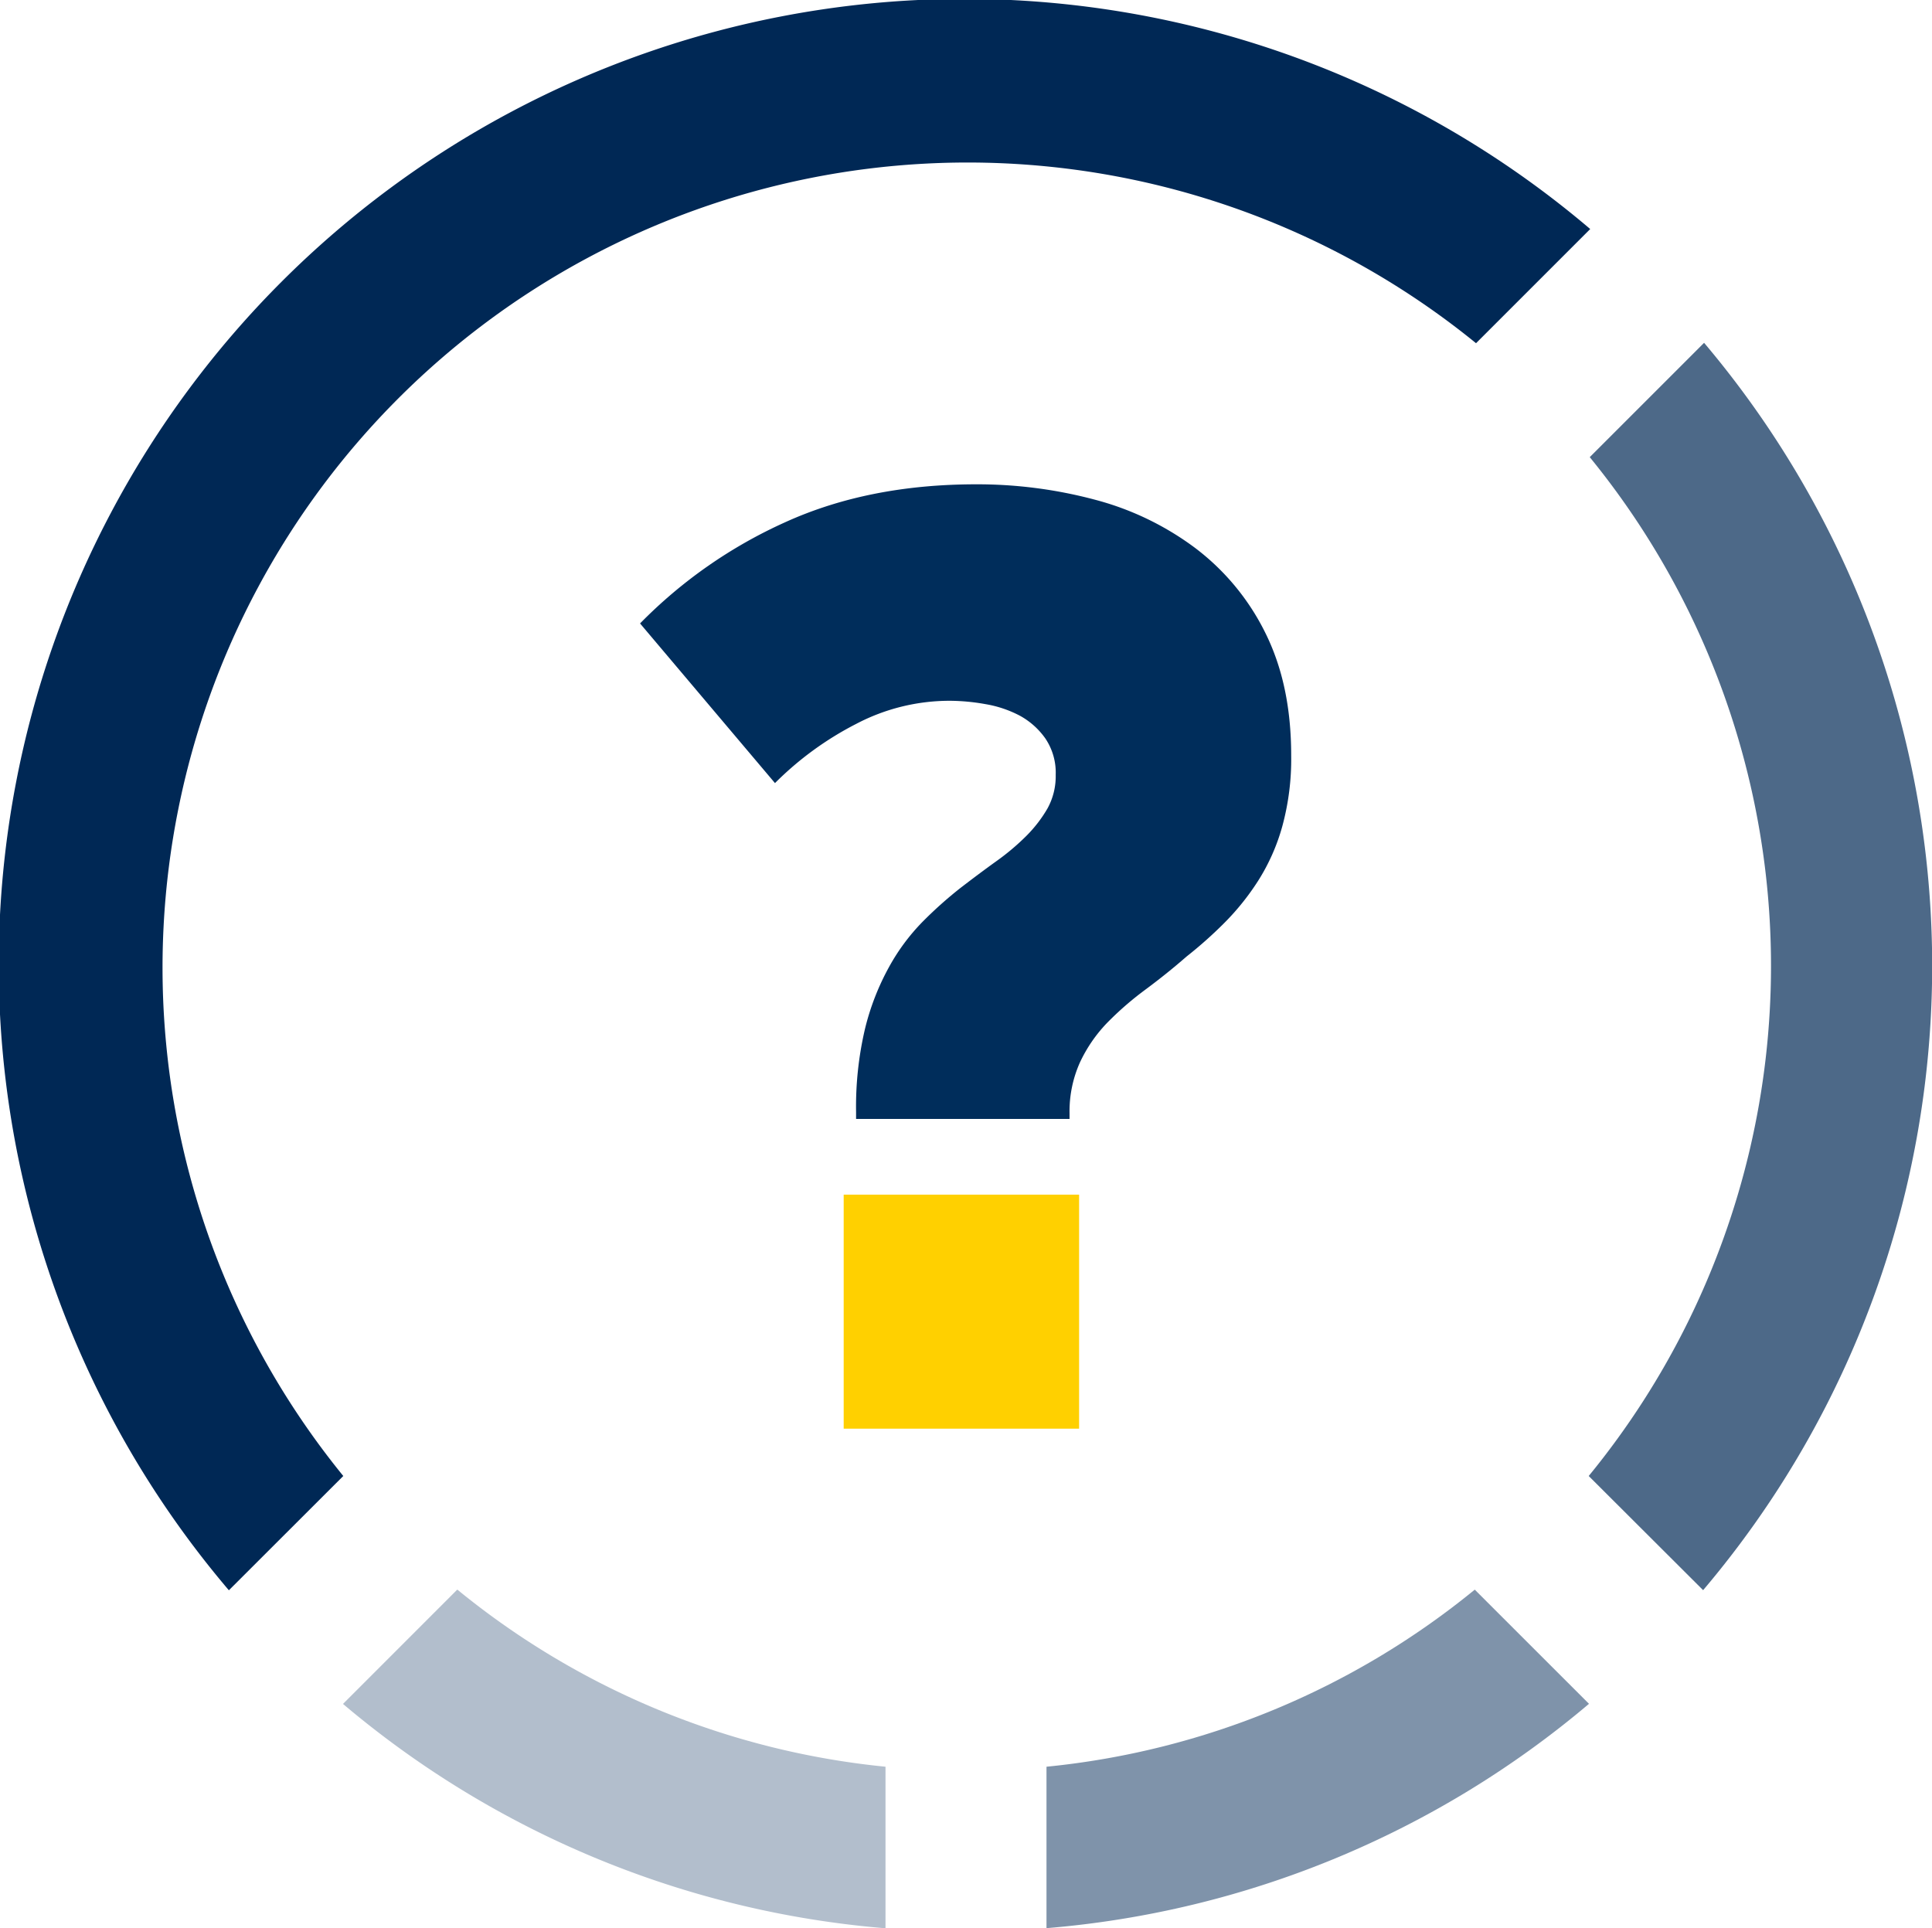
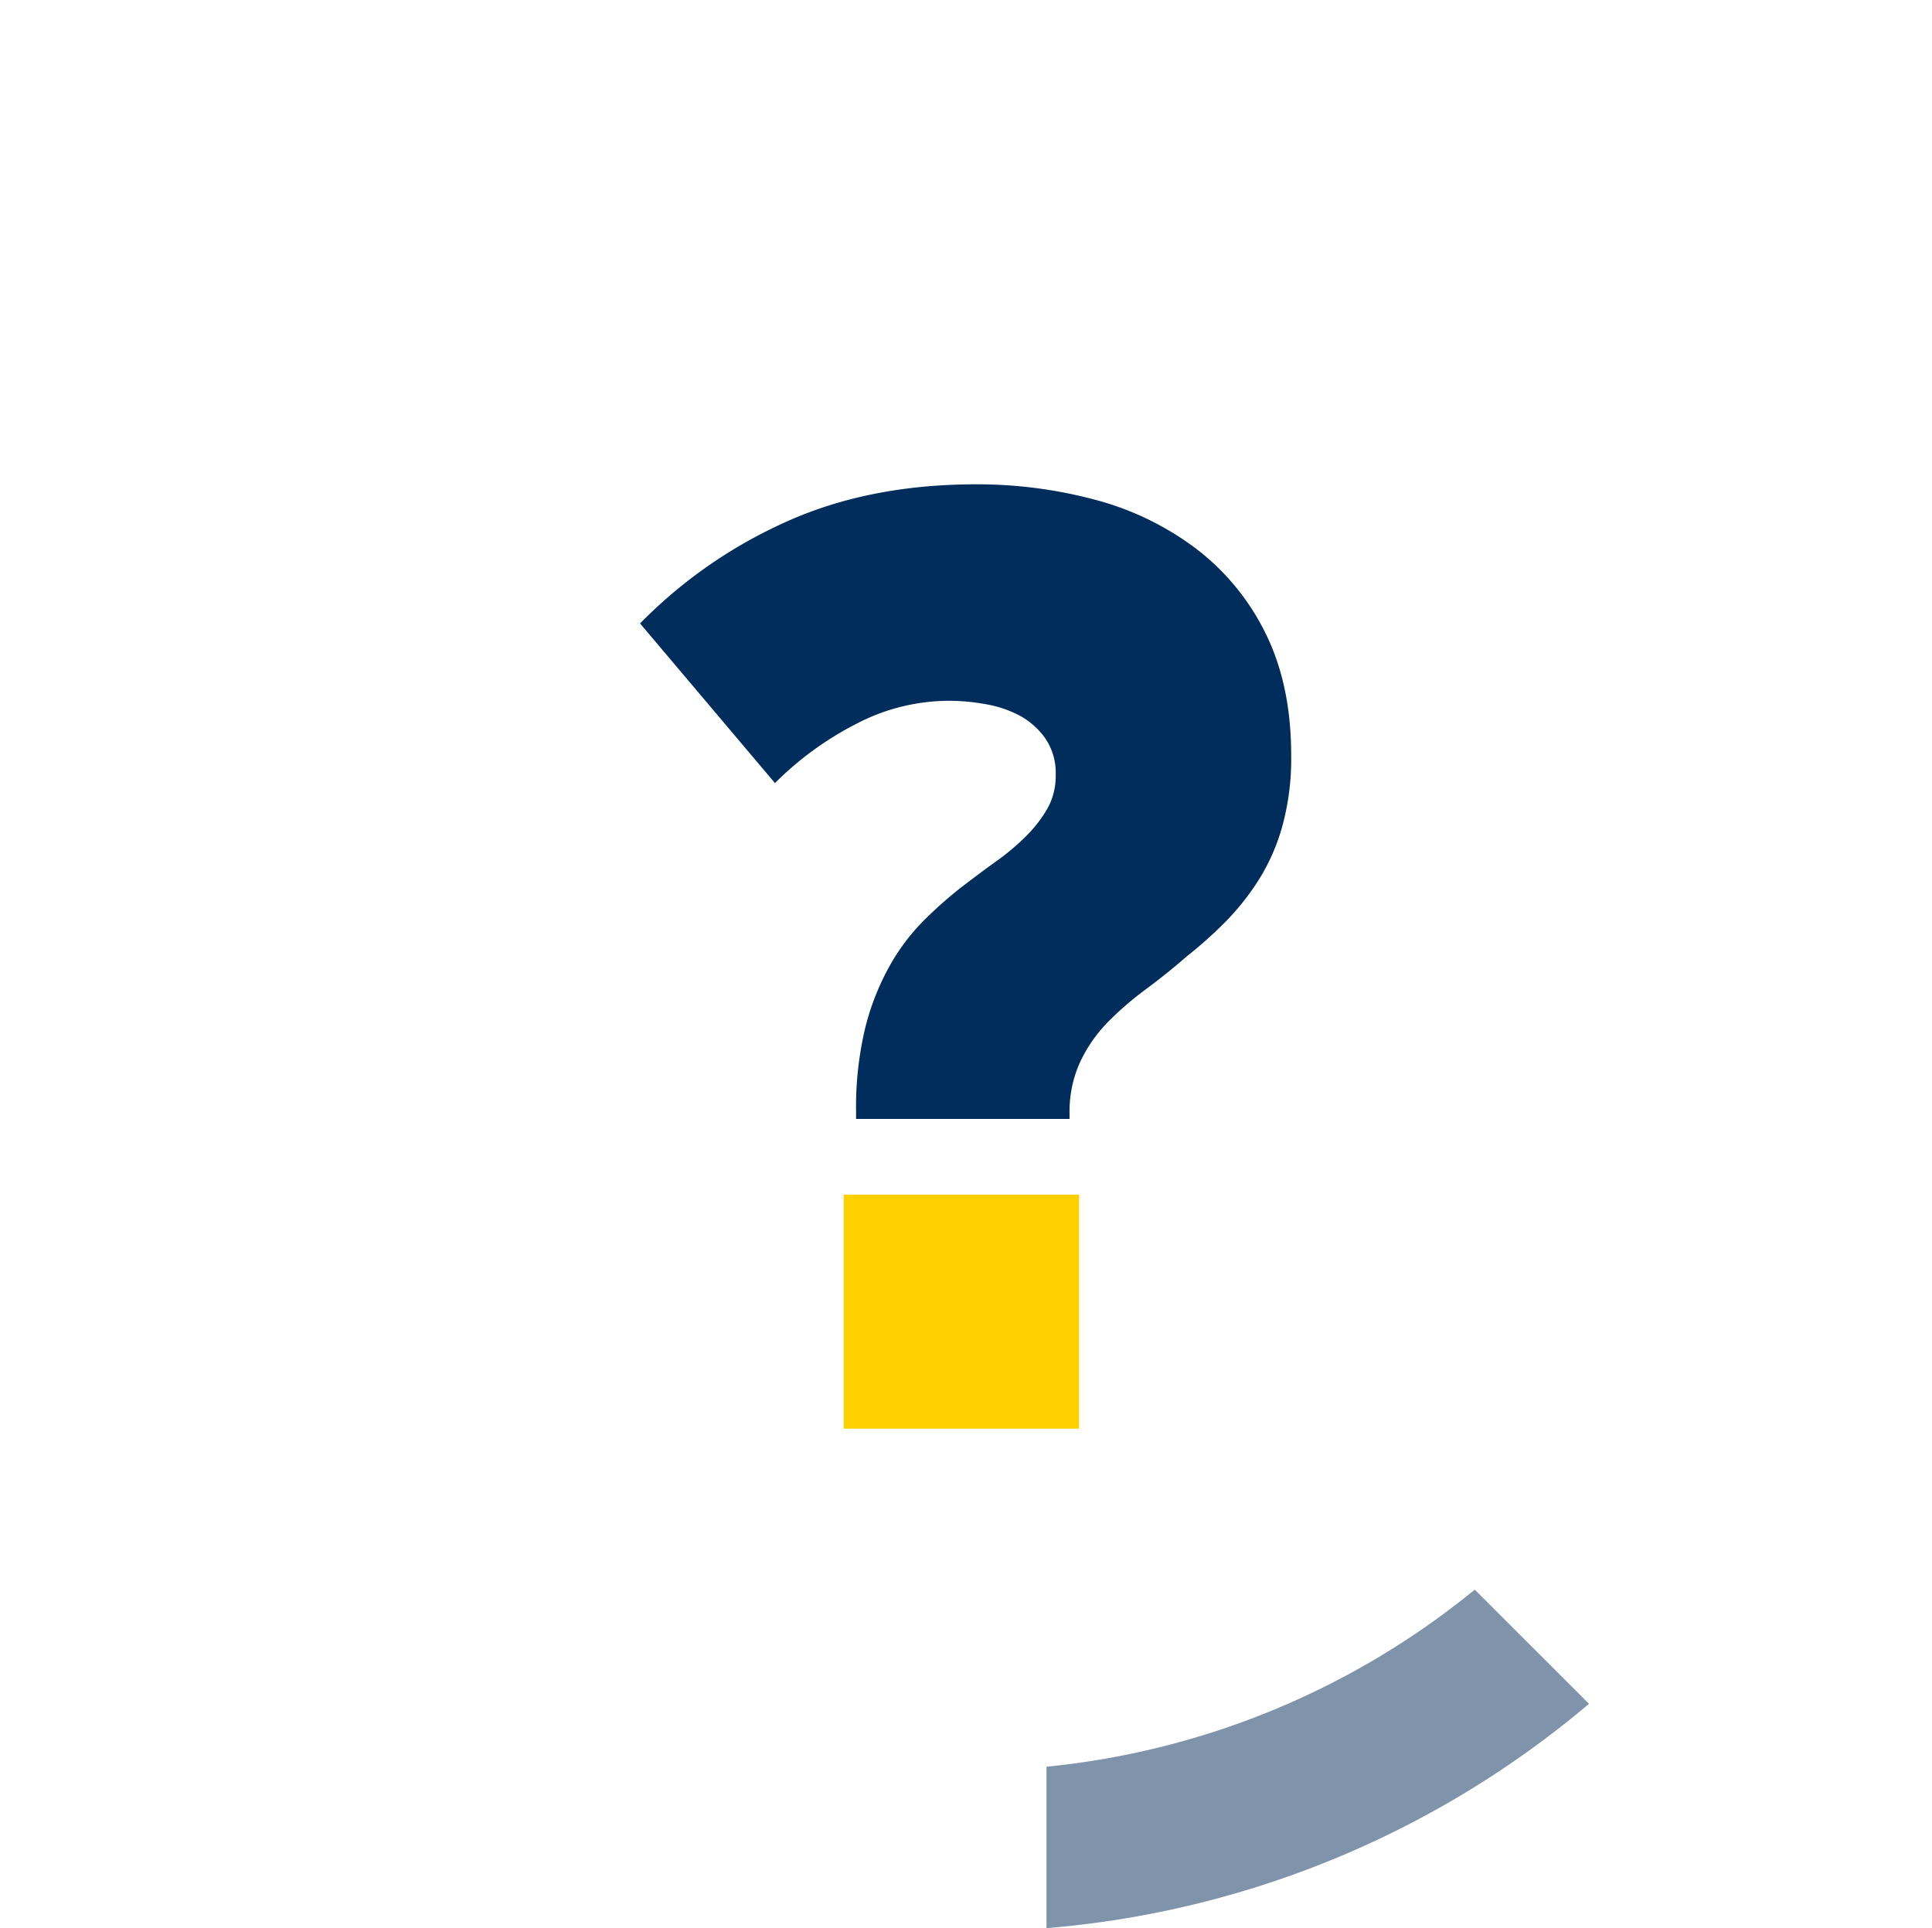
<svg xmlns="http://www.w3.org/2000/svg" viewBox="0 0 333.51 332.89">
  <defs>
    <style>.cls-1{fill:#002d5b;}.cls-2{fill:#ffd000;}.cls-3{fill:#7f93aa;}.cls-4{fill:#b2becc;}.cls-5{fill:#4d6988;}.cls-6{fill:#002855;}</style>
  </defs>
  <g id="Layer_2" data-name="Layer 2">
    <g id="Light_Grey_Bkgnd_RGB" data-name="Light Grey Bkgnd RGB">
      <path class="cls-1" d="M147.78,192a58.84,58.84,0,0,1,1.54-14.39,43.31,43.31,0,0,1,4.16-10.69,35.63,35.63,0,0,1,5.83-7.84,71.19,71.19,0,0,1,6.53-5.82c2.06-1.58,4.07-3.09,6.06-4.52a41.06,41.06,0,0,0,5.23-4.39,23,23,0,0,0,3.68-4.76,11.52,11.52,0,0,0,1.43-5.82,10.56,10.56,0,0,0-1.79-6.29,13.05,13.05,0,0,0-4.39-3.92,19.73,19.73,0,0,0-5.94-2,35.84,35.84,0,0,0-6.18-.58,34.67,34.67,0,0,0-16.16,4,55.58,55.58,0,0,0-14,10.21l-23.29-27.56a82.47,82.47,0,0,1,25.07-17.48q14.37-6.53,32.91-6.54a78.7,78.7,0,0,1,20.44,2.63,50.21,50.21,0,0,1,17.35,8.32,41.22,41.22,0,0,1,12.12,14.6c3,6,4.51,13,4.51,21.27a44,44,0,0,1-1.54,12.24,35,35,0,0,1-4.16,9.38,43.38,43.38,0,0,1-5.82,7.26,72.62,72.62,0,0,1-6.54,5.82c-2.37,2.07-4.79,4-7.25,5.82a54.53,54.53,0,0,0-6.53,5.7,25.26,25.26,0,0,0-4.63,6.77,20.61,20.61,0,0,0-1.79,8.8v.95H147.78Z" />
      <rect class="cls-2" x="145.64" y="206.24" width="40.64" height="40.4" />
    </g>
    <g id="Navy_icon_RGB_transparent_background_" data-name="Navy icon RGB (transparent background)">
      <path class="cls-3" d="M254.58,274.43A138.27,138.27,0,0,1,180.65,305v27.87a166,166,0,0,0,93.65-38.73Z" />
-       <path class="cls-4" d="M152.86,332.89V305a138.27,138.27,0,0,1-73.92-30.58L59.21,294.16A166,166,0,0,0,152.86,332.89Z" />
-       <path class="cls-5" d="M294.15,59.2,274.43,78.92a138.93,138.93,0,0,1-.18,175.89L294,274.52a166.63,166.63,0,0,0,.18-215.32Z" />
-       <path class="cls-6" d="M59.26,254.81A139,139,0,0,1,254.8,59.25l19.71-19.71a166.71,166.71,0,0,0-235,235Z" />
    </g>
  </g>
</svg>